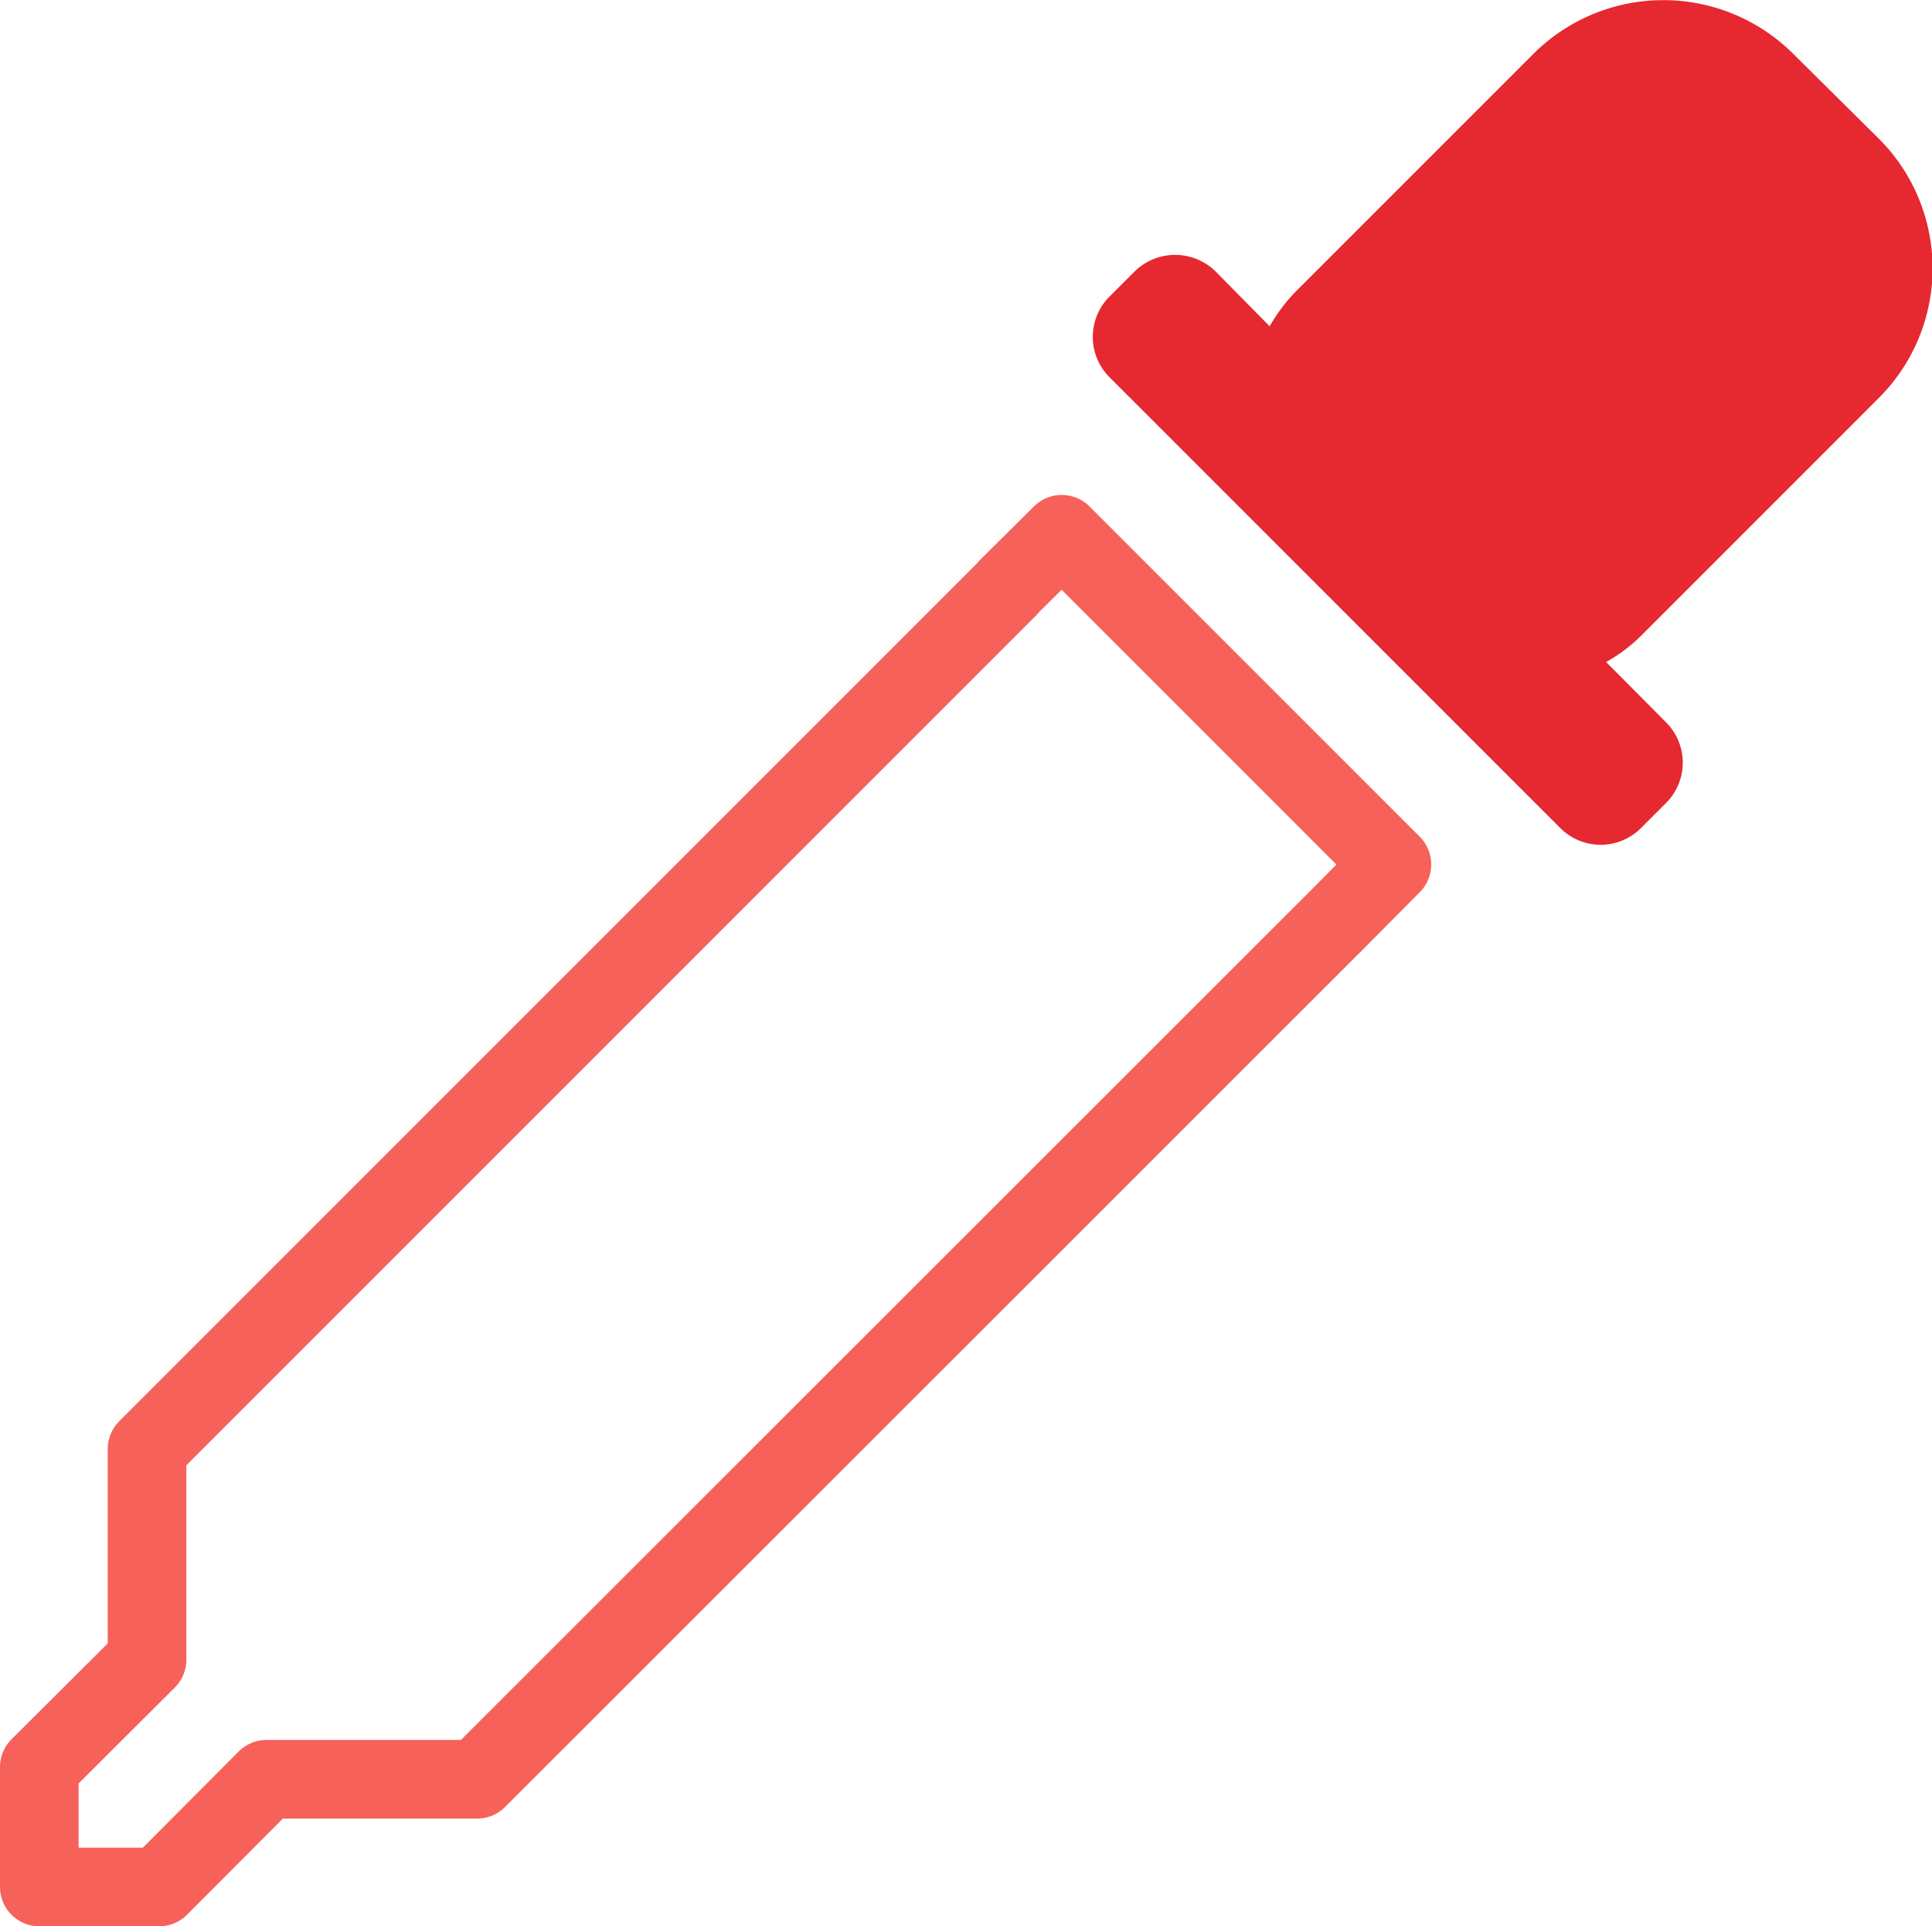
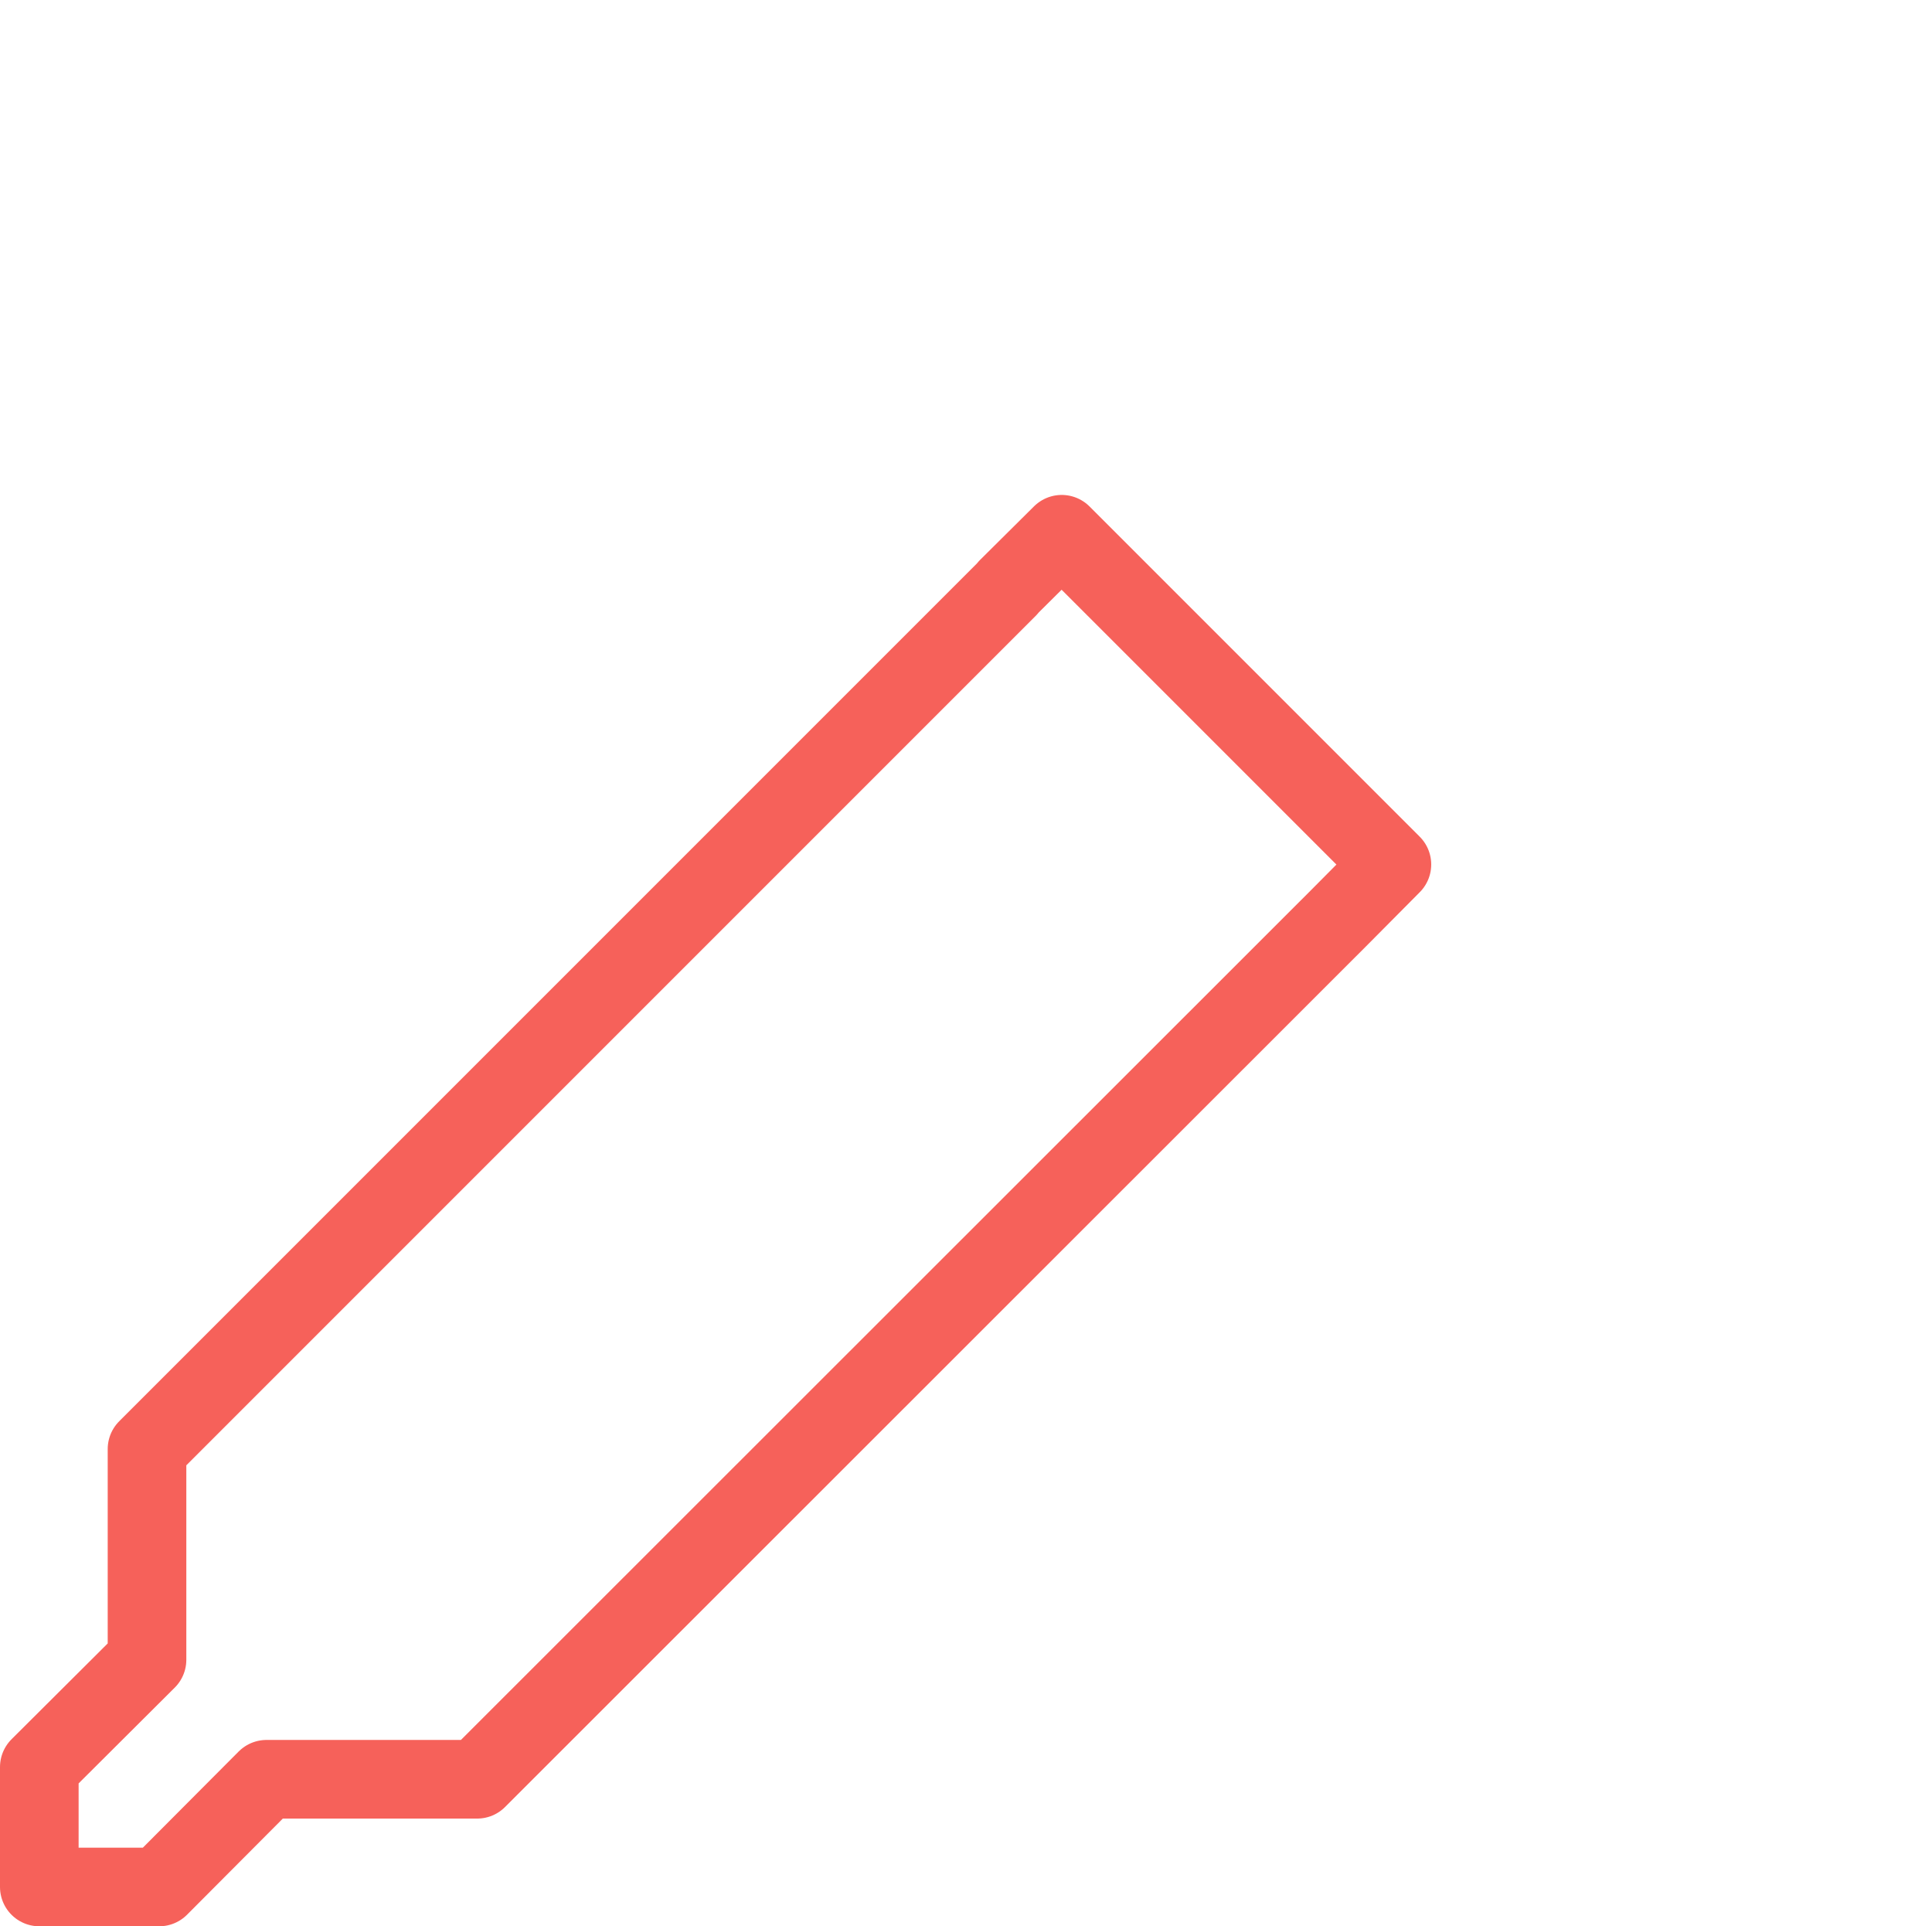
<svg xmlns="http://www.w3.org/2000/svg" viewBox="0 0 49.15 49">
  <defs>
    <style>.cls-1{fill:#e62831;}.cls-2{fill:none;stroke:#f6615a;stroke-linecap:round;stroke-linejoin:round;stroke-width:2px;}</style>
  </defs>
  <title>Ресурс 8</title>
  <g id="Слой_2" data-name="Слой 2">
    <g id="Capa_1" data-name="Capa 1">
-       <path class="cls-1" d="M42.38,18.37l-1.52-1.53a4.05,4.05,0,0,0,.94-.72l6-6a4.66,4.66,0,0,0,0-6.59L45.61,1.36a4.68,4.68,0,0,0-6.59,0l-6,6a4.28,4.28,0,0,0-.72.94L30.93,6.91a1.47,1.47,0,0,0-2.07,0l-.63.63a1.45,1.45,0,0,0,0,2.06L39.69,21.06a1.45,1.45,0,0,0,2.06,0l.63-.63A1.45,1.45,0,0,0,42.38,18.37Z" />
      <polygon class="cls-2" points="27.01 13.59 25.64 14.95 25.64 14.96 3.74 36.86 3.74 42.22 1 44.95 1 47.99 1 48 1 48 1 48 1.01 48 4.05 48 6.78 45.26 12.14 45.26 34.05 23.36 35.41 21.99 27.01 13.59" />
    </g>
  </g>
</svg>